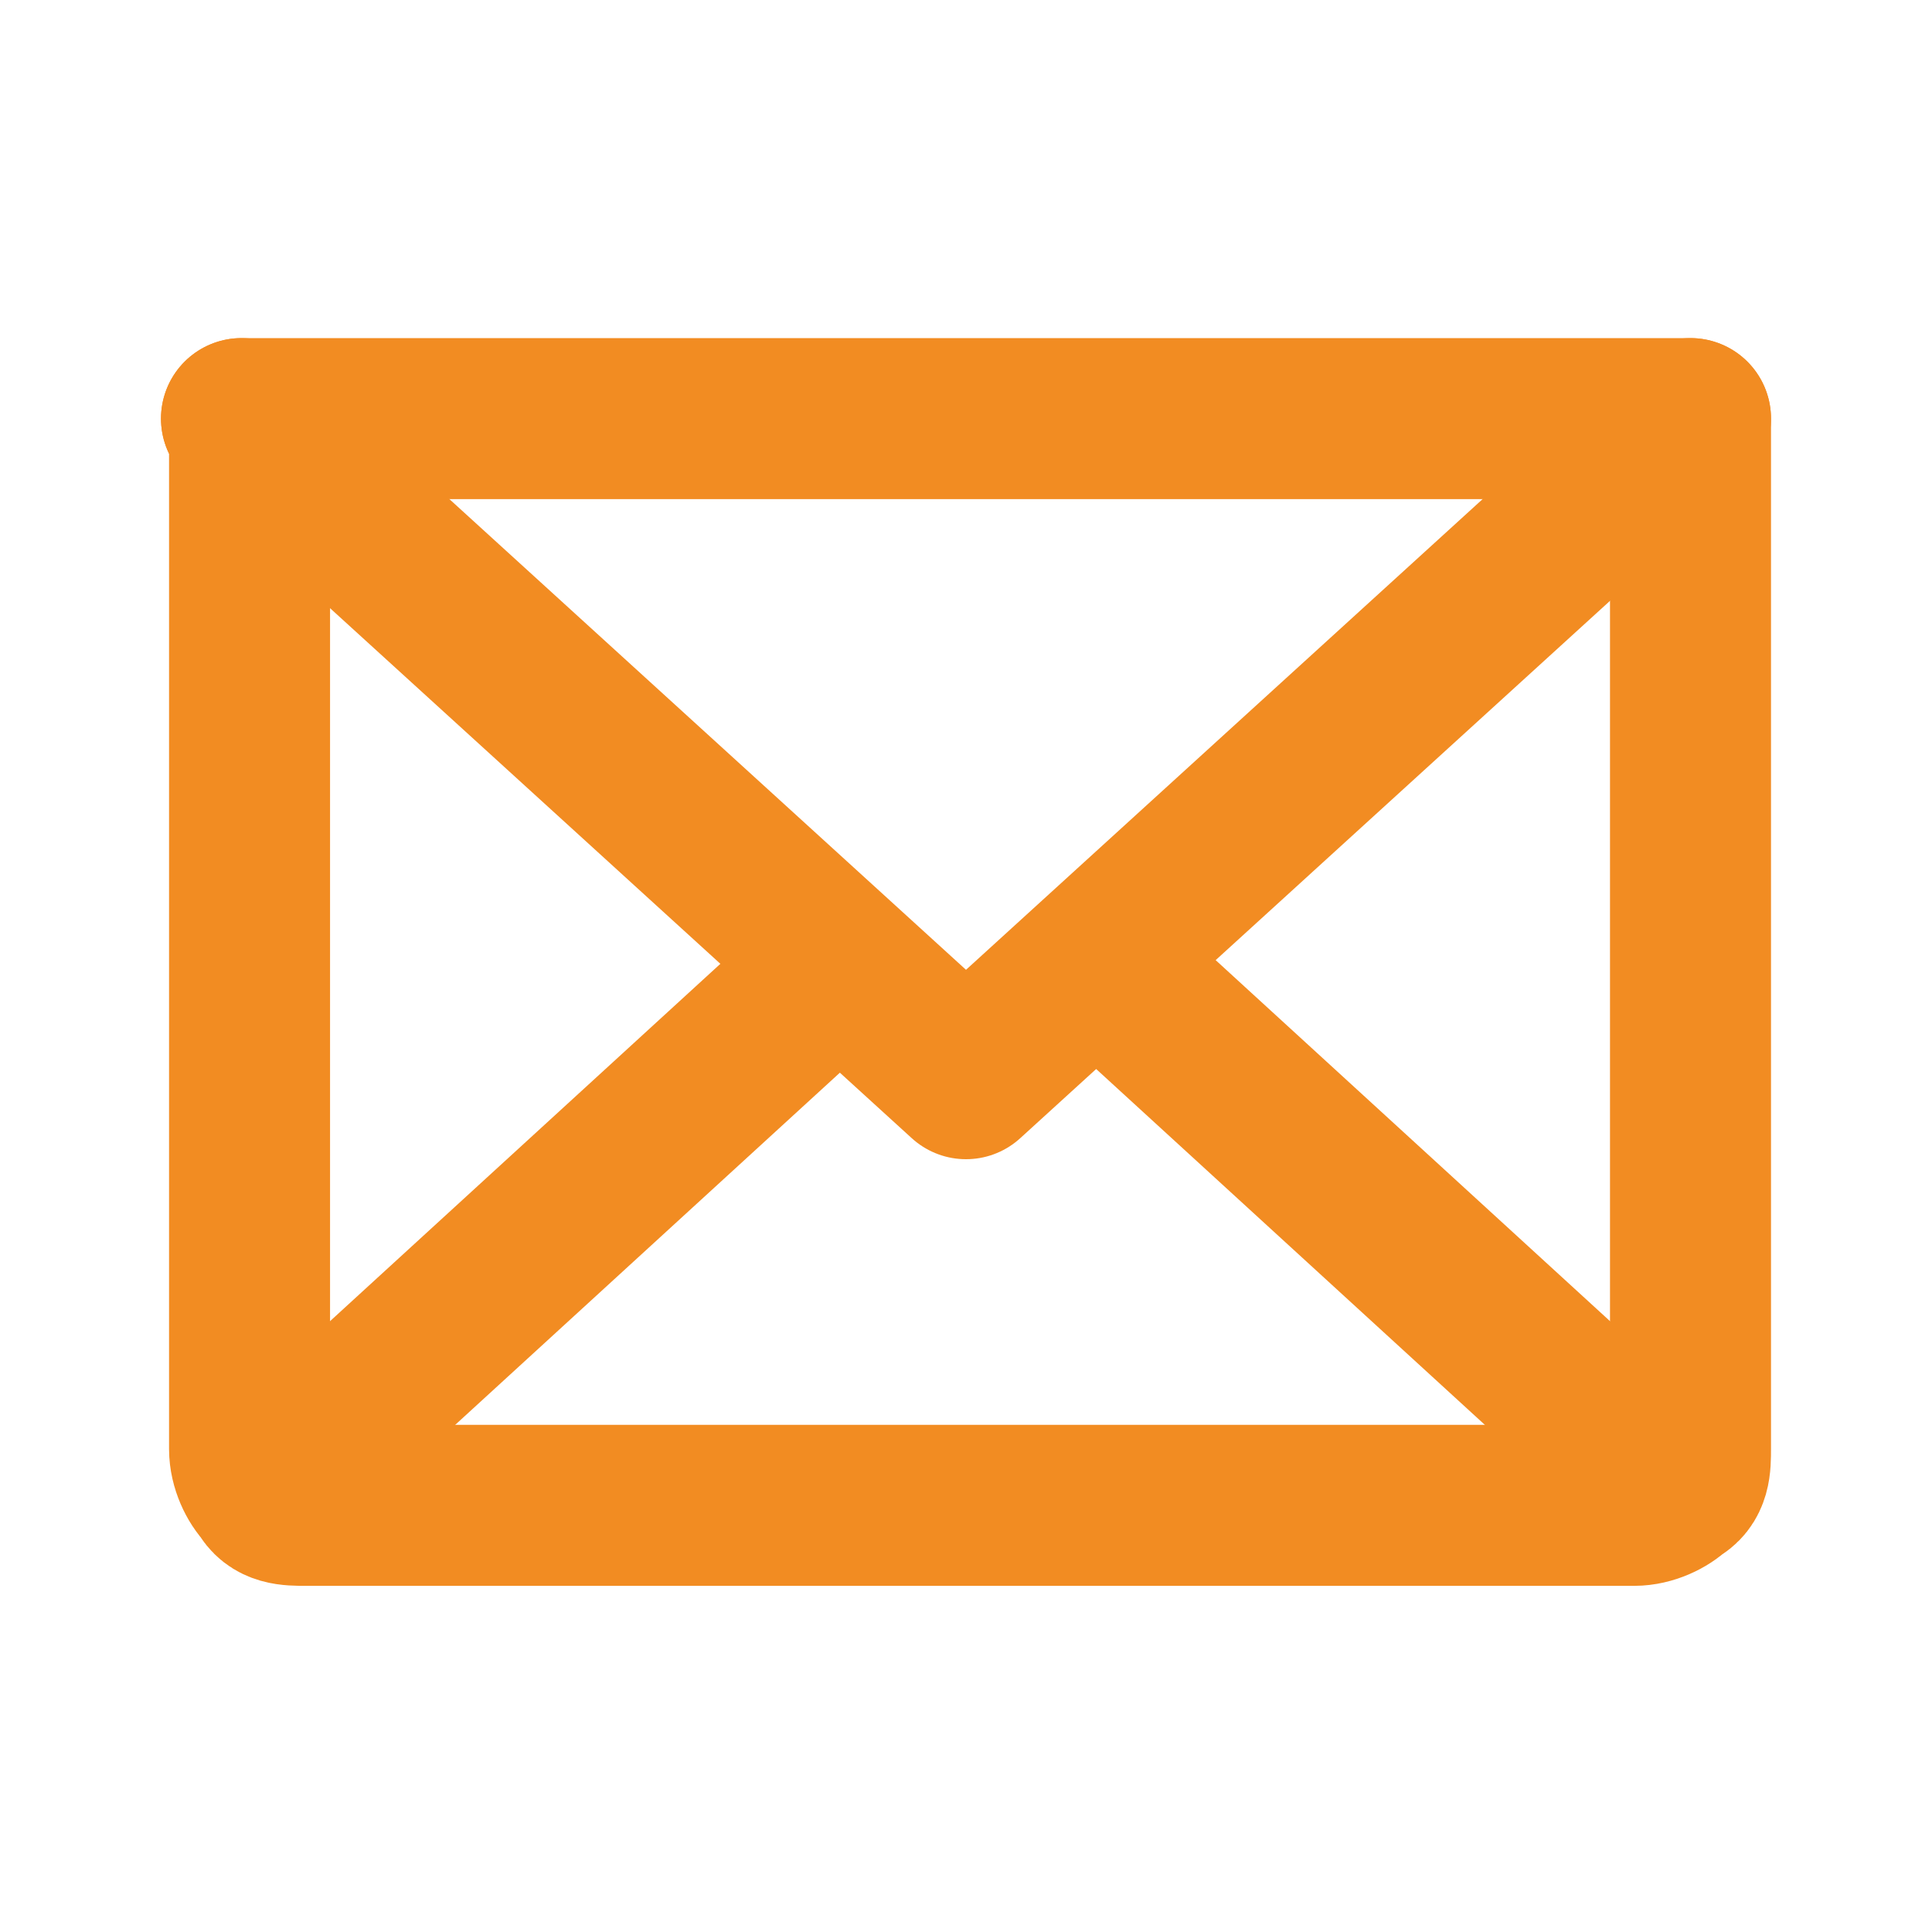
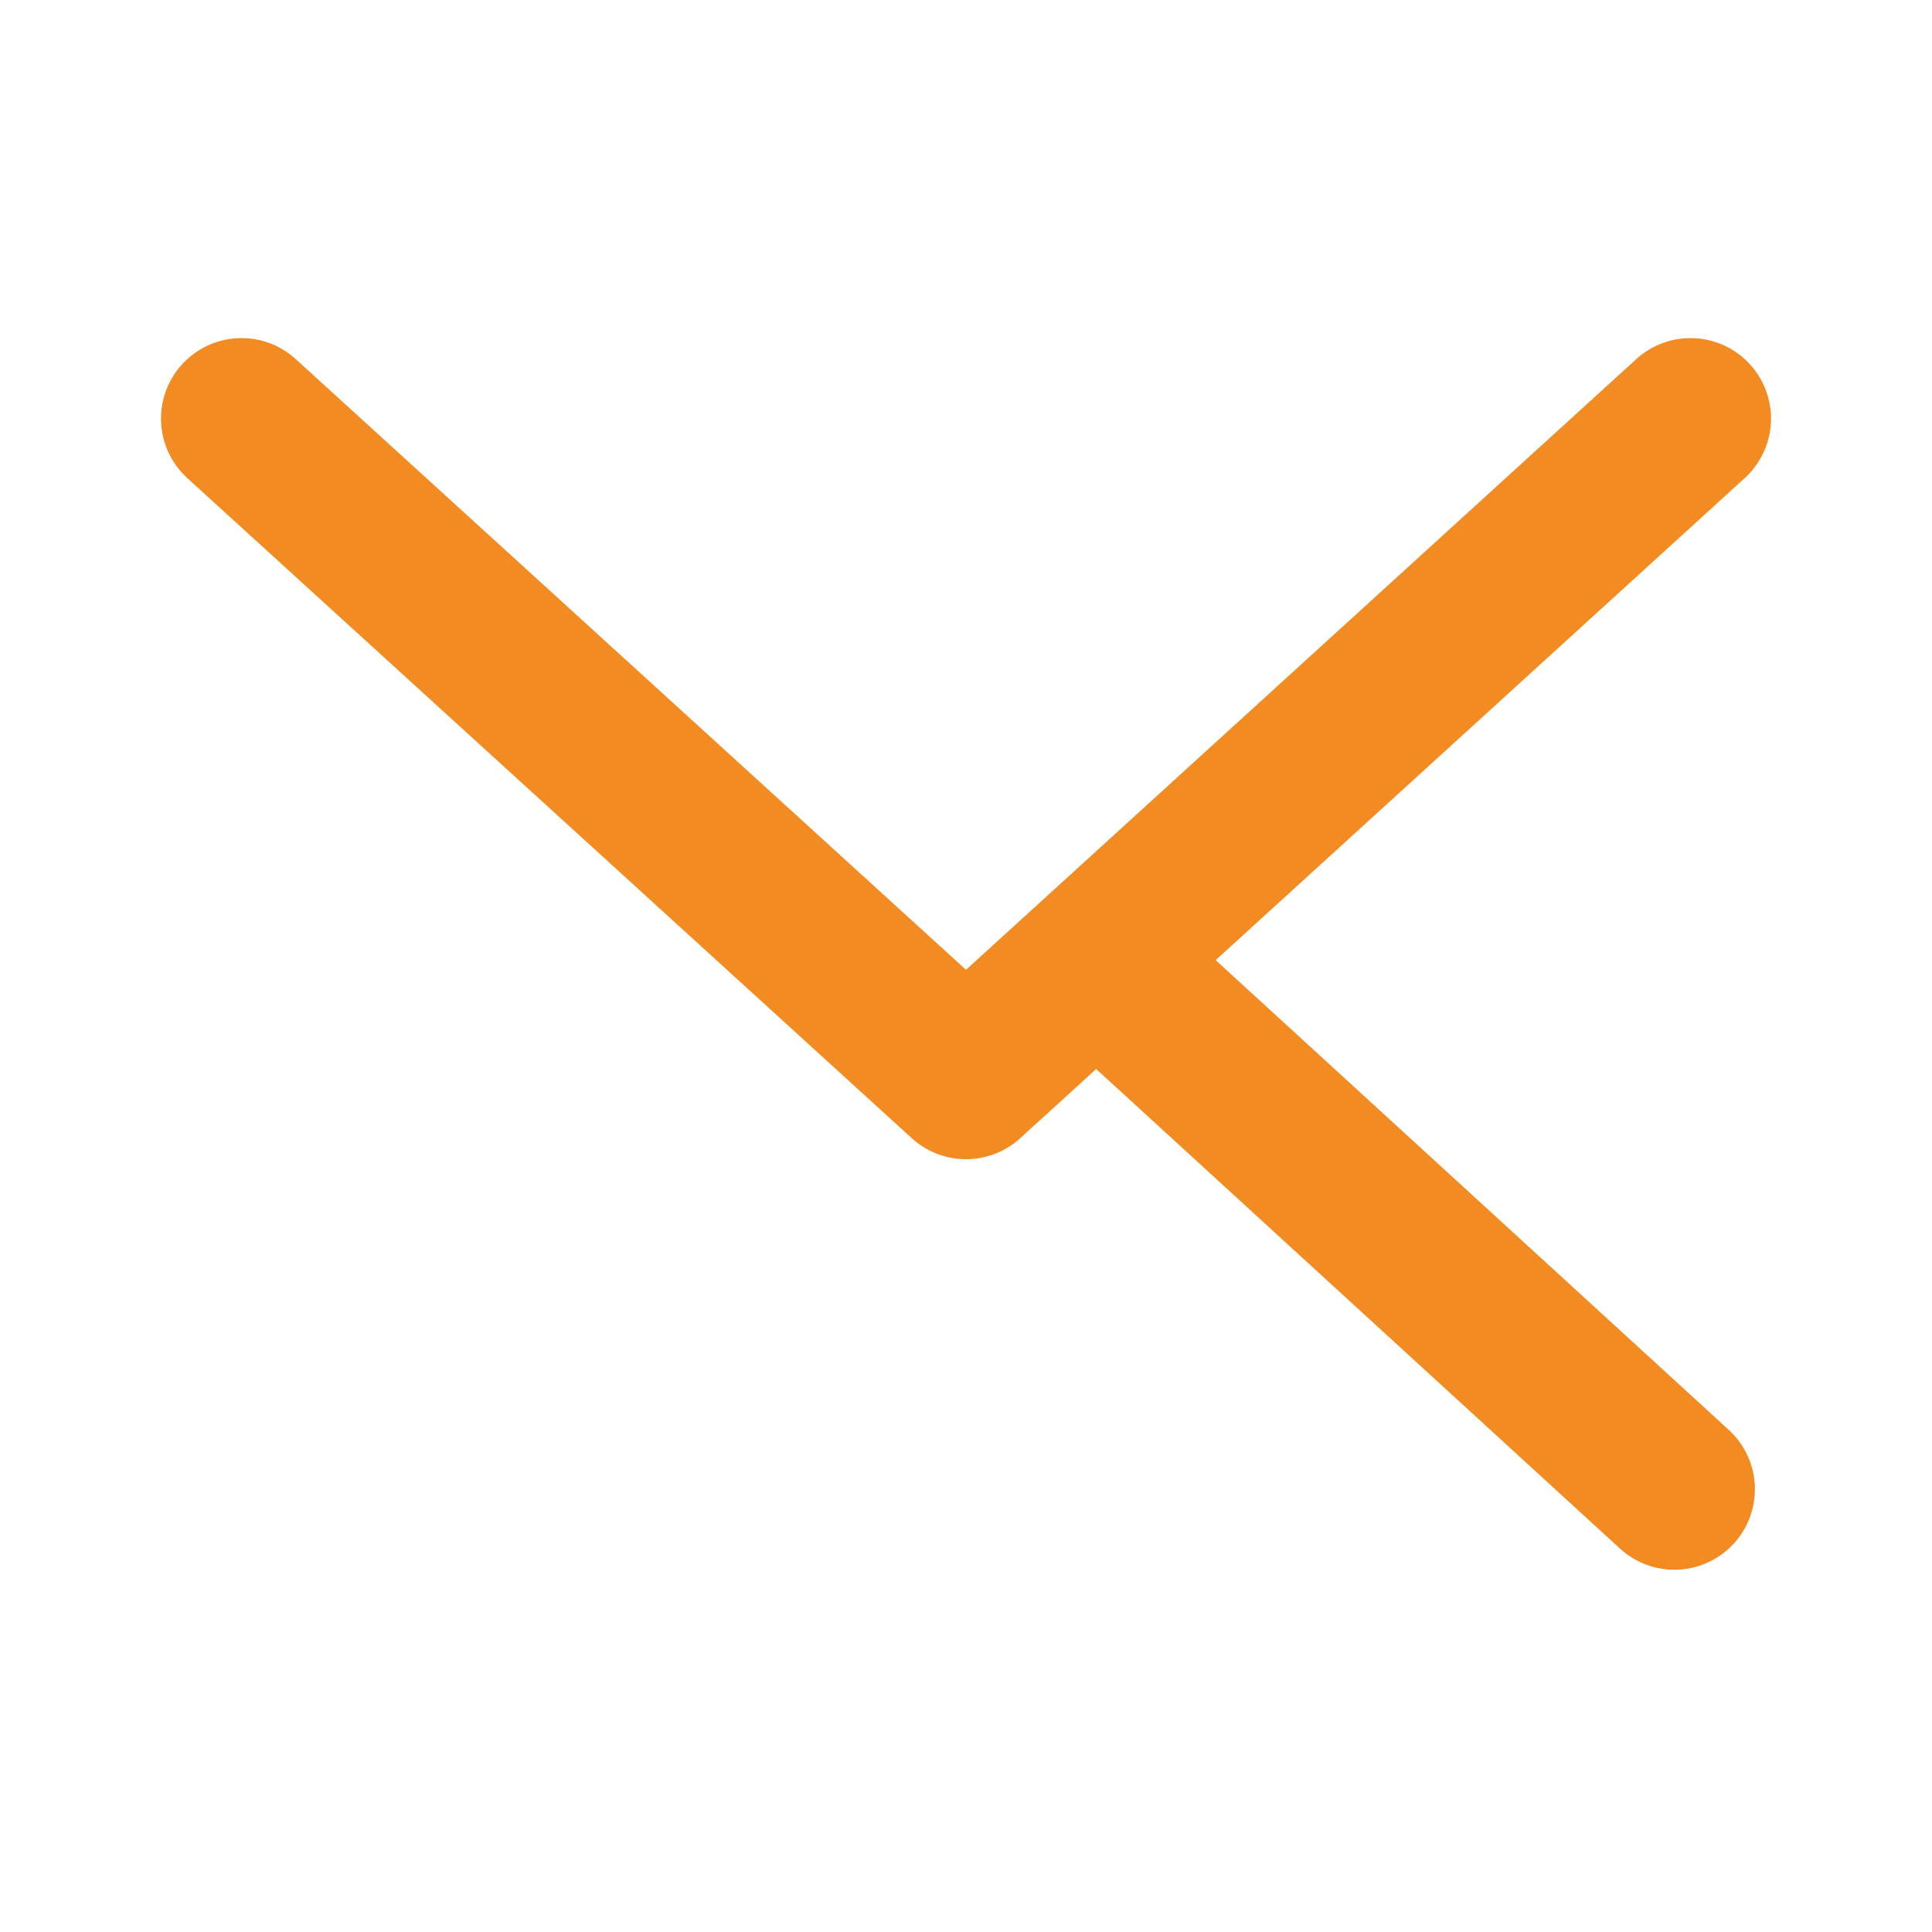
<svg xmlns="http://www.w3.org/2000/svg" version="1.1" viewBox="0 0 24 24">
  <defs>
    <style>
      .cls-1 {
        fill: none;
        stroke: #f28c22;
        stroke-linecap: round;
        stroke-linejoin: round;
        stroke-width: 2px;
      }
    </style>
  </defs>
  <g>
    <g id="Capa_1">
      <path class="cls-1" d="M21,5.2l-9,8.2L3,5.2" />
-       <path class="cls-1" d="M3,5.2h18v12.8c0,.2,0,.4-.2.5-.1.1-.3.2-.5.2H3.8c-.2,0-.4,0-.5-.2-.1-.1-.2-.3-.2-.5V5.2Z" />
-       <path class="cls-1" d="M10.4,12l-7.1,6.5" />
      <path class="cls-1" d="M20.8,18.5l-7.1-6.5" />
    </g>
  </g>
</svg>